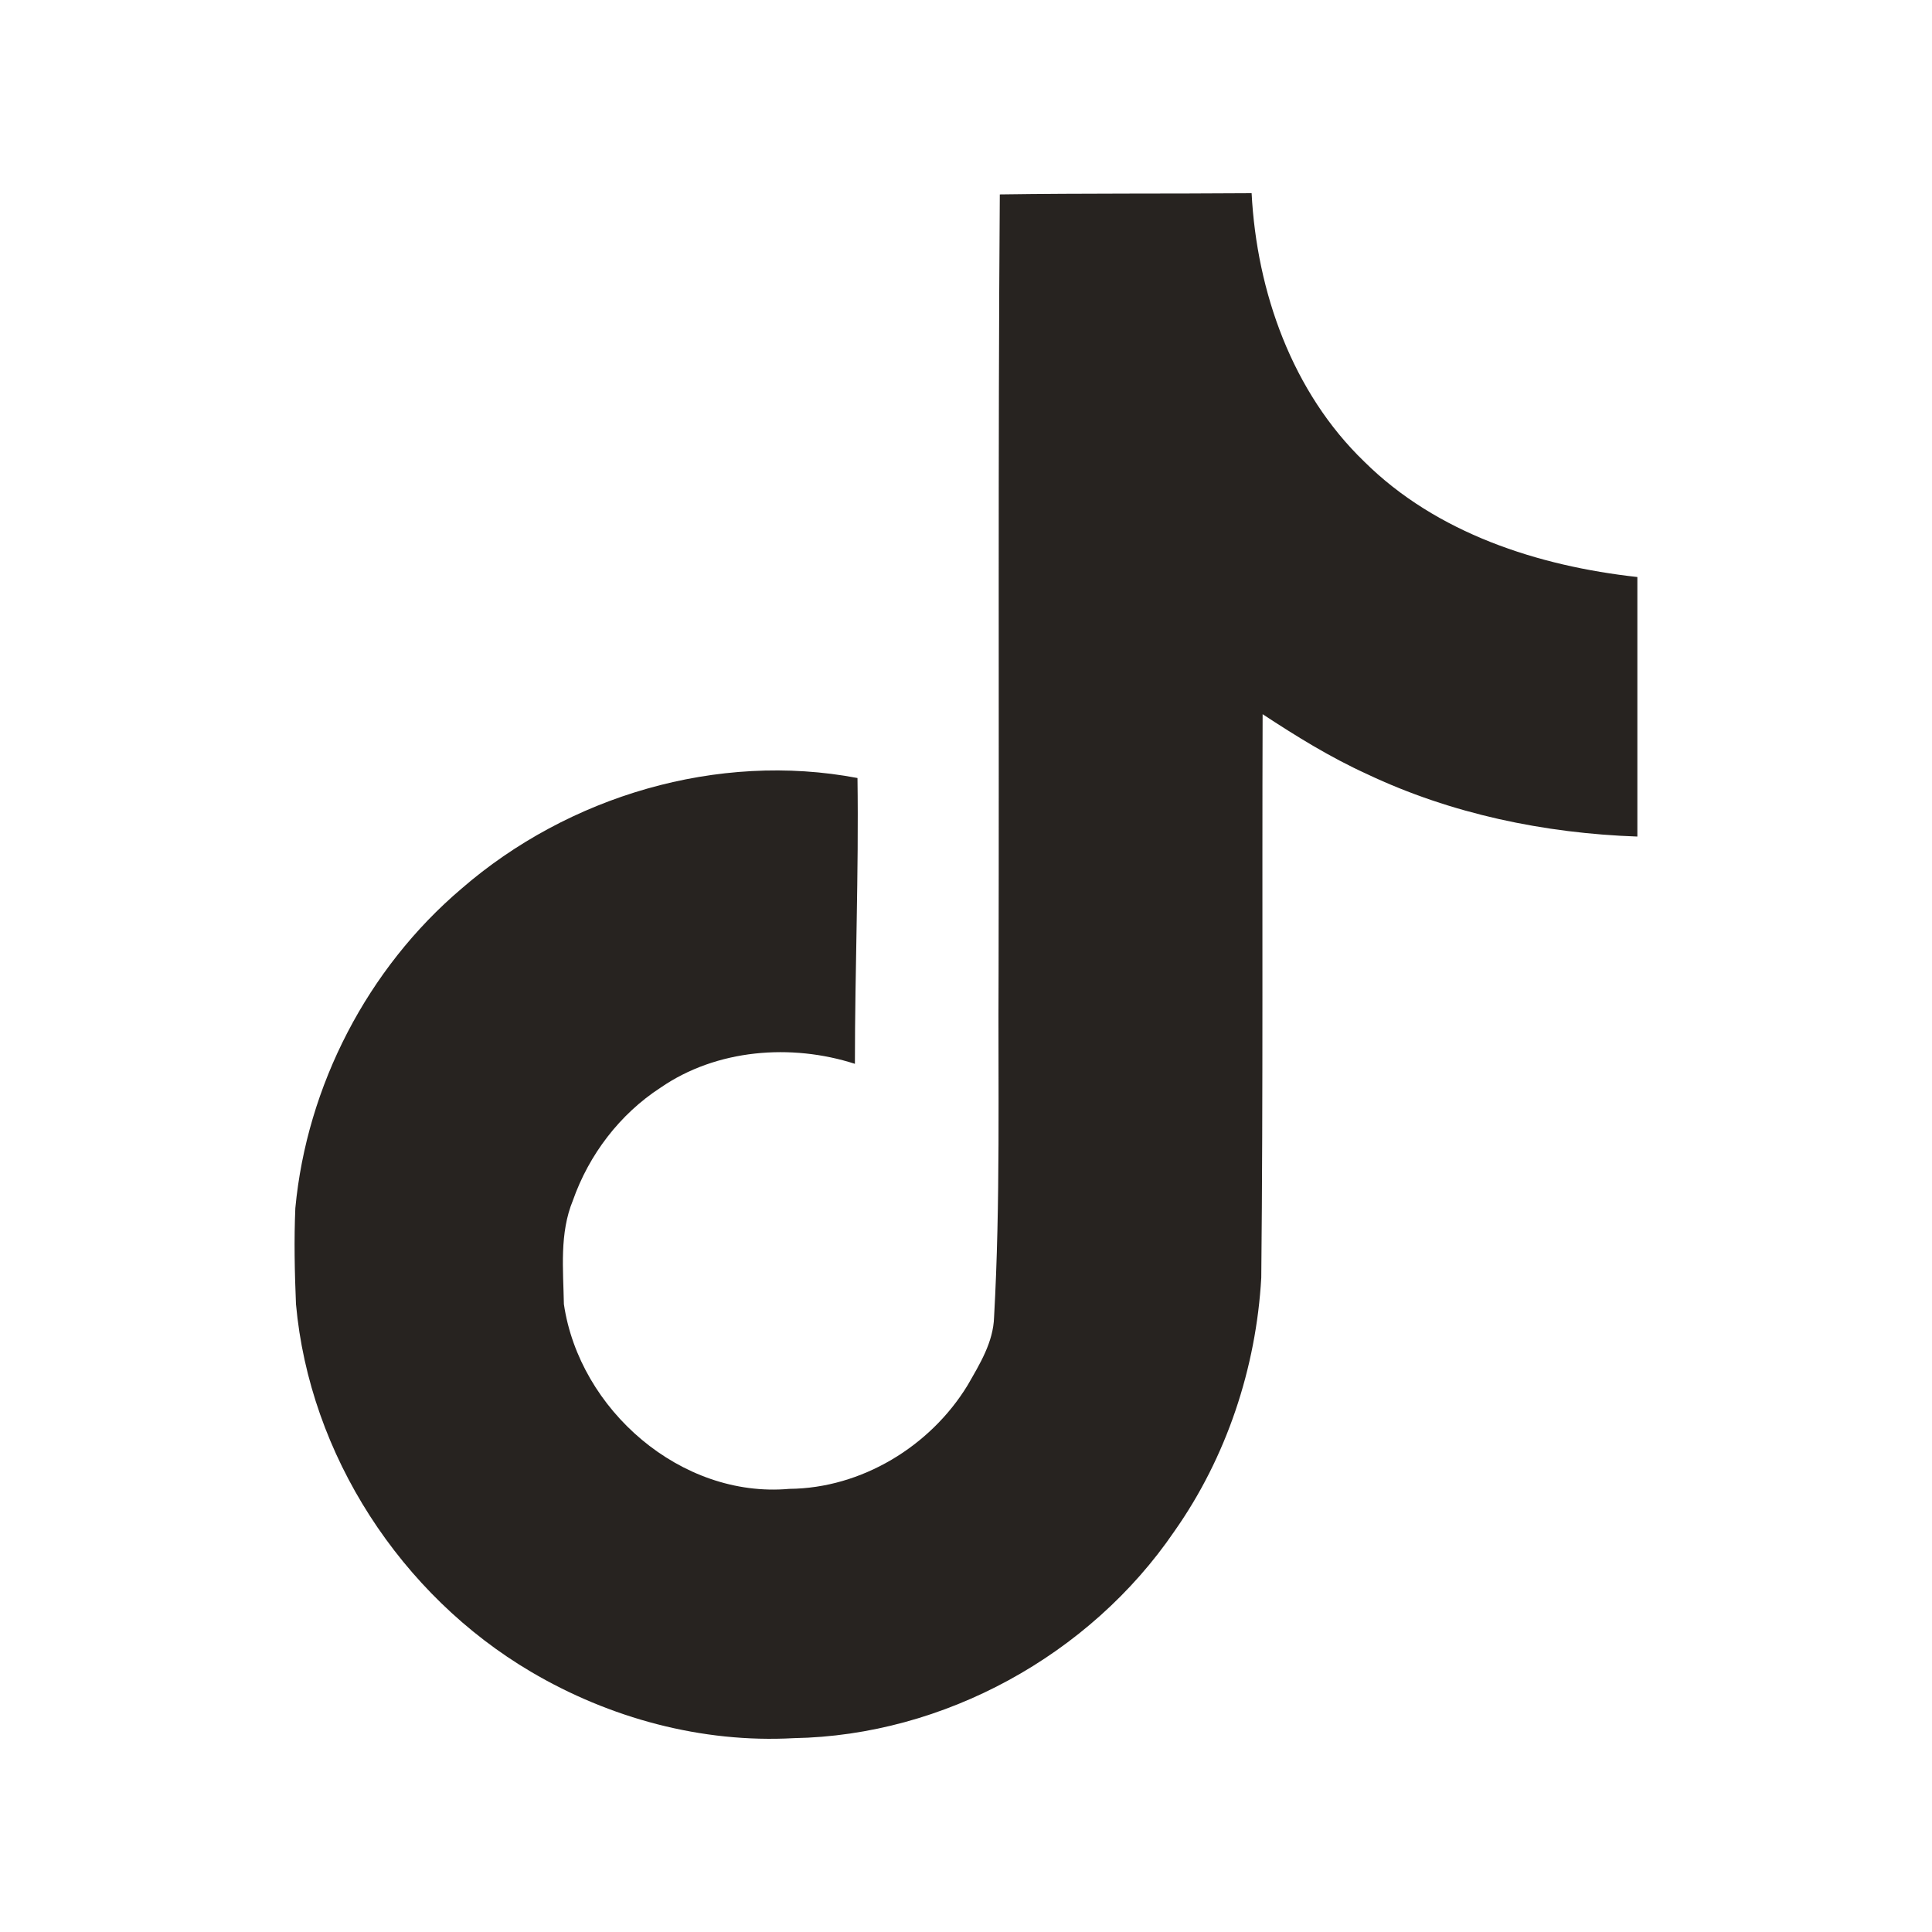
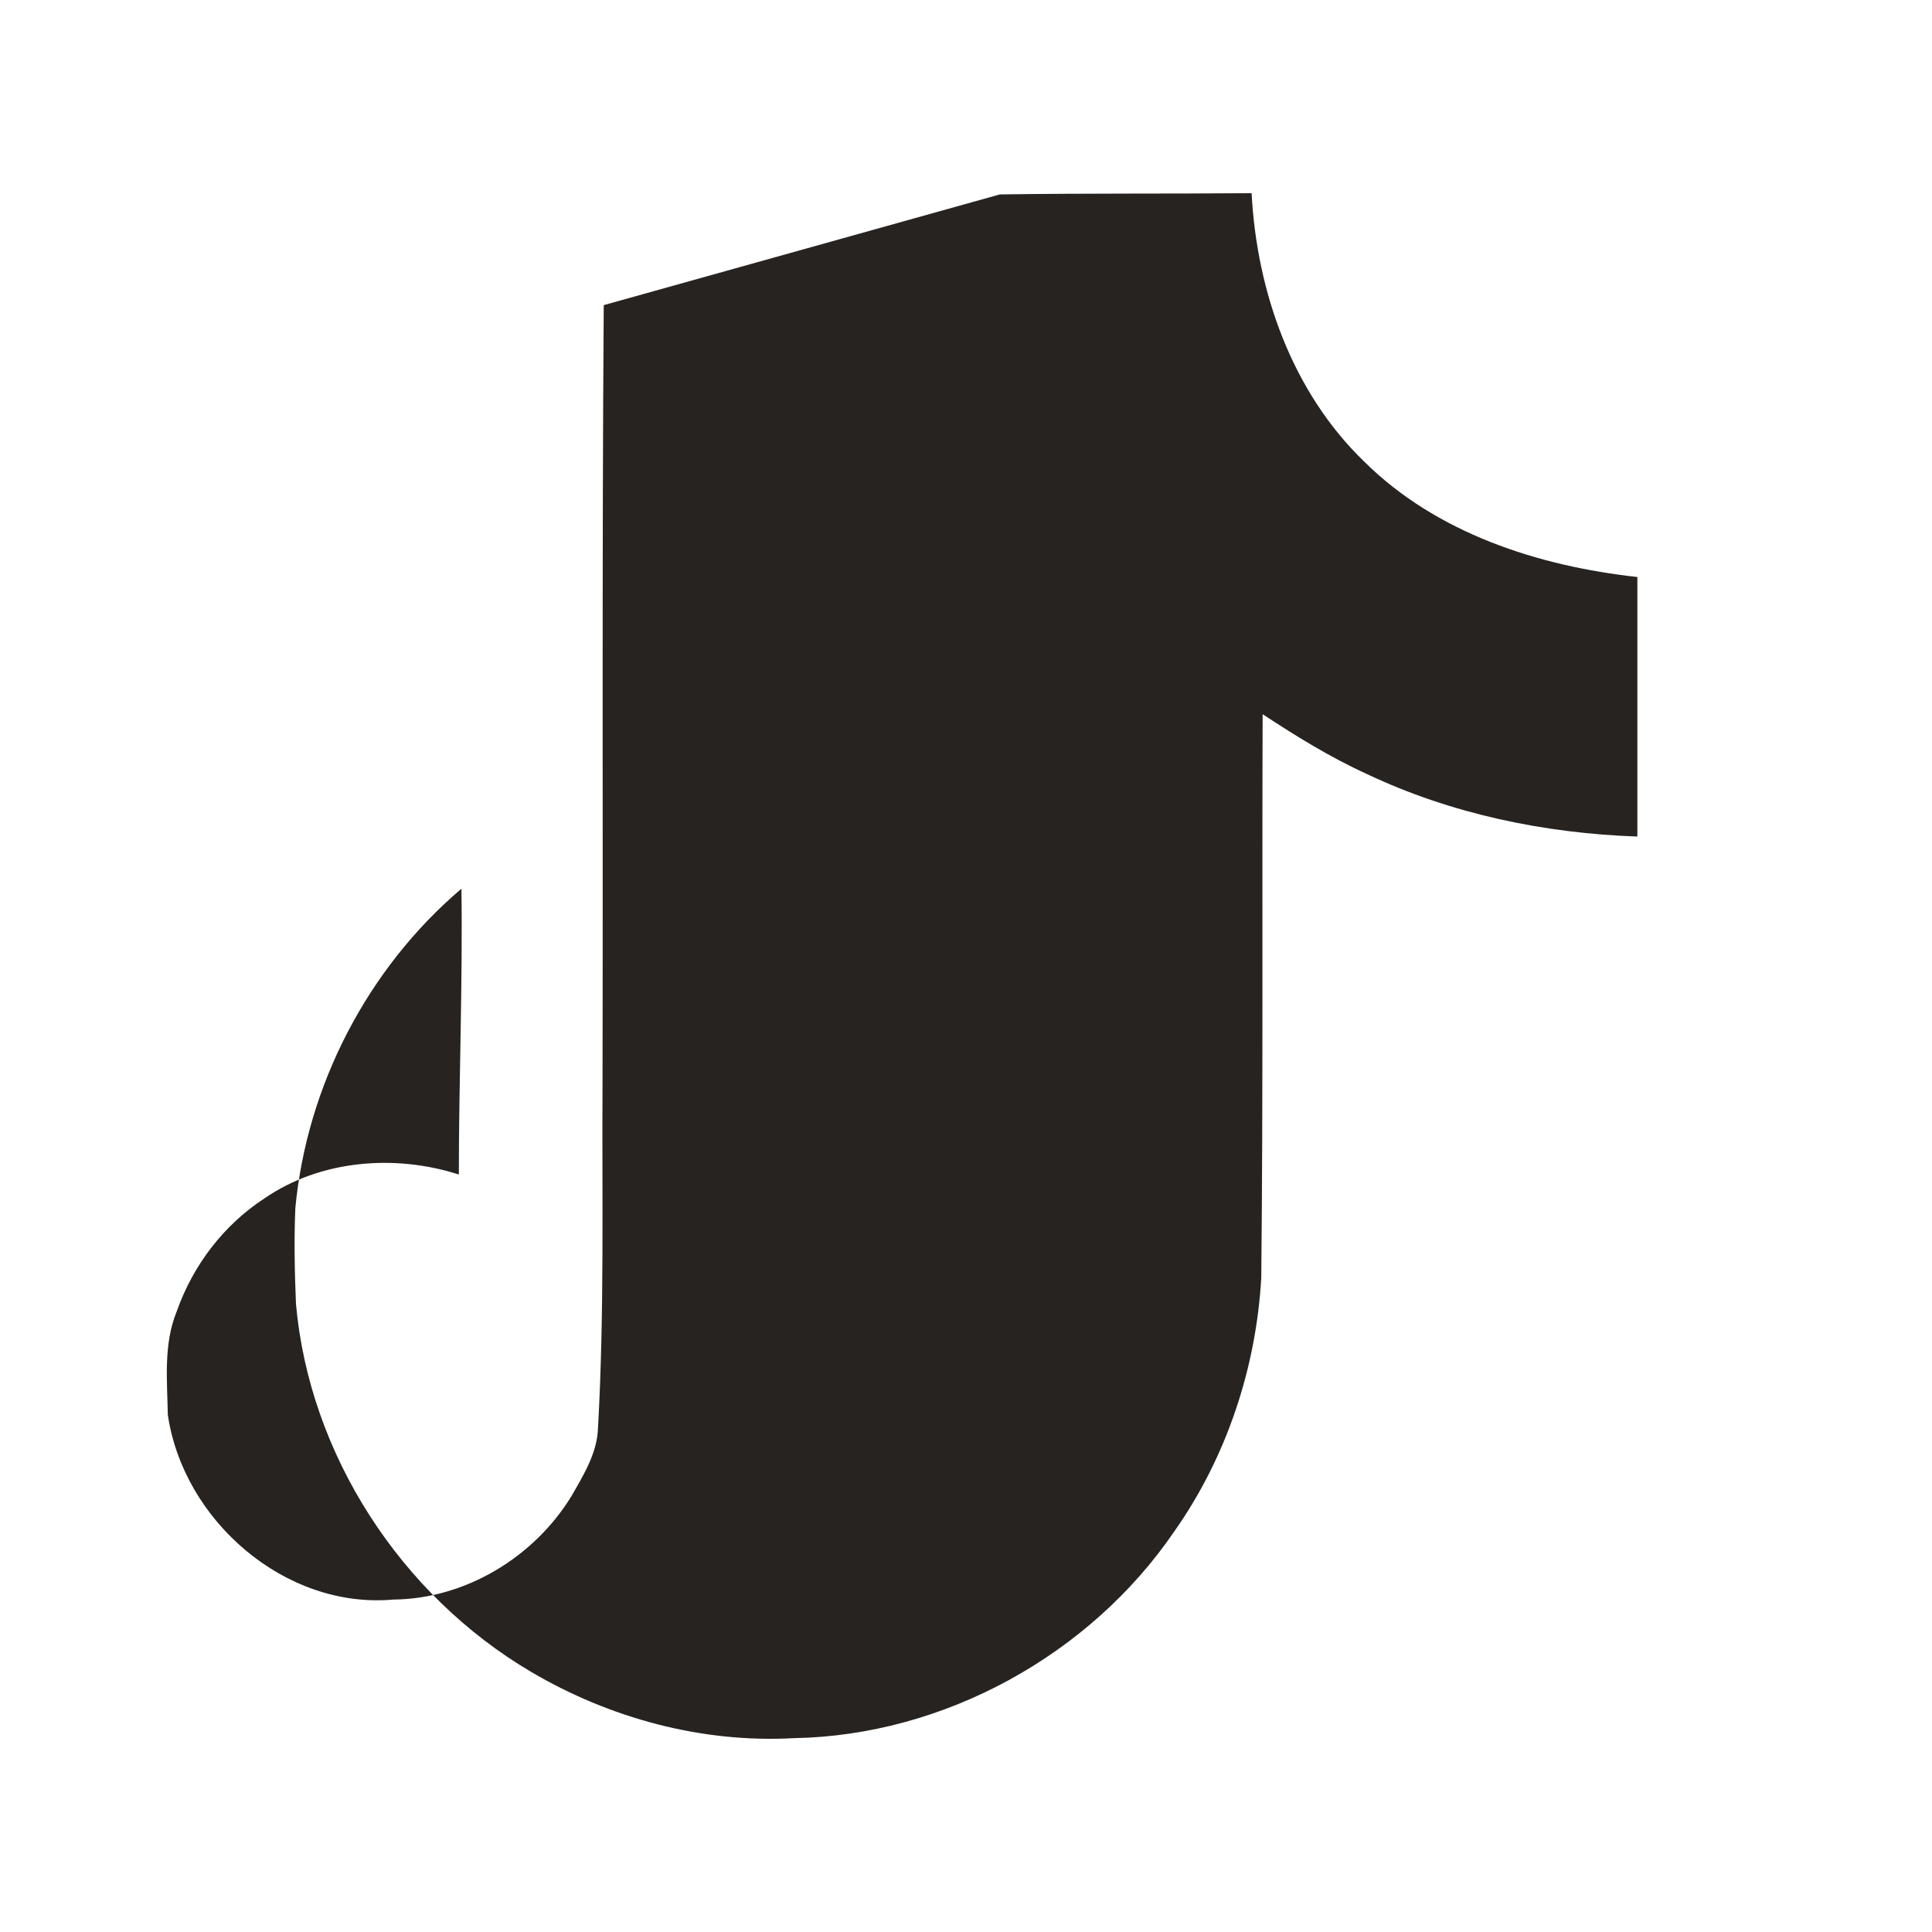
<svg xmlns="http://www.w3.org/2000/svg" width="100%" height="100%" viewBox="0 0 30 30" version="1.1" xml:space="preserve" style="fill-rule:evenodd;clip-rule:evenodd;stroke-linejoin:round;stroke-miterlimit:2;">
-   <path d="M15.525,3.019c1.311,-0.019 2.61,-0.009 3.91,-0.019c0.08,1.531 0.63,3.09 1.75,4.169c1.121,1.112 2.7,1.621 4.24,1.791l-0,4.03c-1.44,-0.05 -2.89,-0.35 -4.2,-0.971c-0.569,-0.259 -1.1,-0.588 -1.619,-0.929c-0.01,2.92 0.009,5.839 -0.021,8.75c-0.079,1.4 -0.539,2.789 -1.35,3.939c-1.31,1.921 -3.579,3.171 -5.91,3.211c-1.429,0.079 -2.86,-0.311 -4.079,-1.03c-2.021,-1.191 -3.44,-3.37 -3.65,-5.71c-0.021,-0.5 -0.031,-1 -0.01,-1.49c0.179,-1.9 1.12,-3.72 2.579,-4.96c1.66,-1.44 3.981,-2.131 6.15,-1.719c0.021,1.479 -0.04,2.959 -0.04,4.438c-0.989,-0.319 -2.15,-0.229 -3.019,0.371c-0.631,0.41 -1.11,1.039 -1.36,1.75c-0.21,0.51 -0.15,1.07 -0.14,1.61c0.24,1.64 1.819,3.019 3.5,2.869c1.119,-0.009 2.19,-0.659 2.769,-1.609c0.19,-0.331 0.4,-0.67 0.411,-1.06c0.1,-1.79 0.06,-3.571 0.07,-5.36c0.009,-4.03 -0.01,-8.05 0.019,-12.071Z" style="fill:#272320;" />
+   <path d="M15.525,3.019c1.311,-0.019 2.61,-0.009 3.91,-0.019c0.08,1.531 0.63,3.09 1.75,4.169c1.121,1.112 2.7,1.621 4.24,1.791l-0,4.03c-1.44,-0.05 -2.89,-0.35 -4.2,-0.971c-0.569,-0.259 -1.1,-0.588 -1.619,-0.929c-0.01,2.92 0.009,5.839 -0.021,8.75c-0.079,1.4 -0.539,2.789 -1.35,3.939c-1.31,1.921 -3.579,3.171 -5.91,3.211c-1.429,0.079 -2.86,-0.311 -4.079,-1.03c-2.021,-1.191 -3.44,-3.37 -3.65,-5.71c-0.021,-0.5 -0.031,-1 -0.01,-1.49c0.179,-1.9 1.12,-3.72 2.579,-4.96c0.021,1.479 -0.04,2.959 -0.04,4.438c-0.989,-0.319 -2.15,-0.229 -3.019,0.371c-0.631,0.41 -1.11,1.039 -1.36,1.75c-0.21,0.51 -0.15,1.07 -0.14,1.61c0.24,1.64 1.819,3.019 3.5,2.869c1.119,-0.009 2.19,-0.659 2.769,-1.609c0.19,-0.331 0.4,-0.67 0.411,-1.06c0.1,-1.79 0.06,-3.571 0.07,-5.36c0.009,-4.03 -0.01,-8.05 0.019,-12.071Z" style="fill:#272320;" />
</svg>